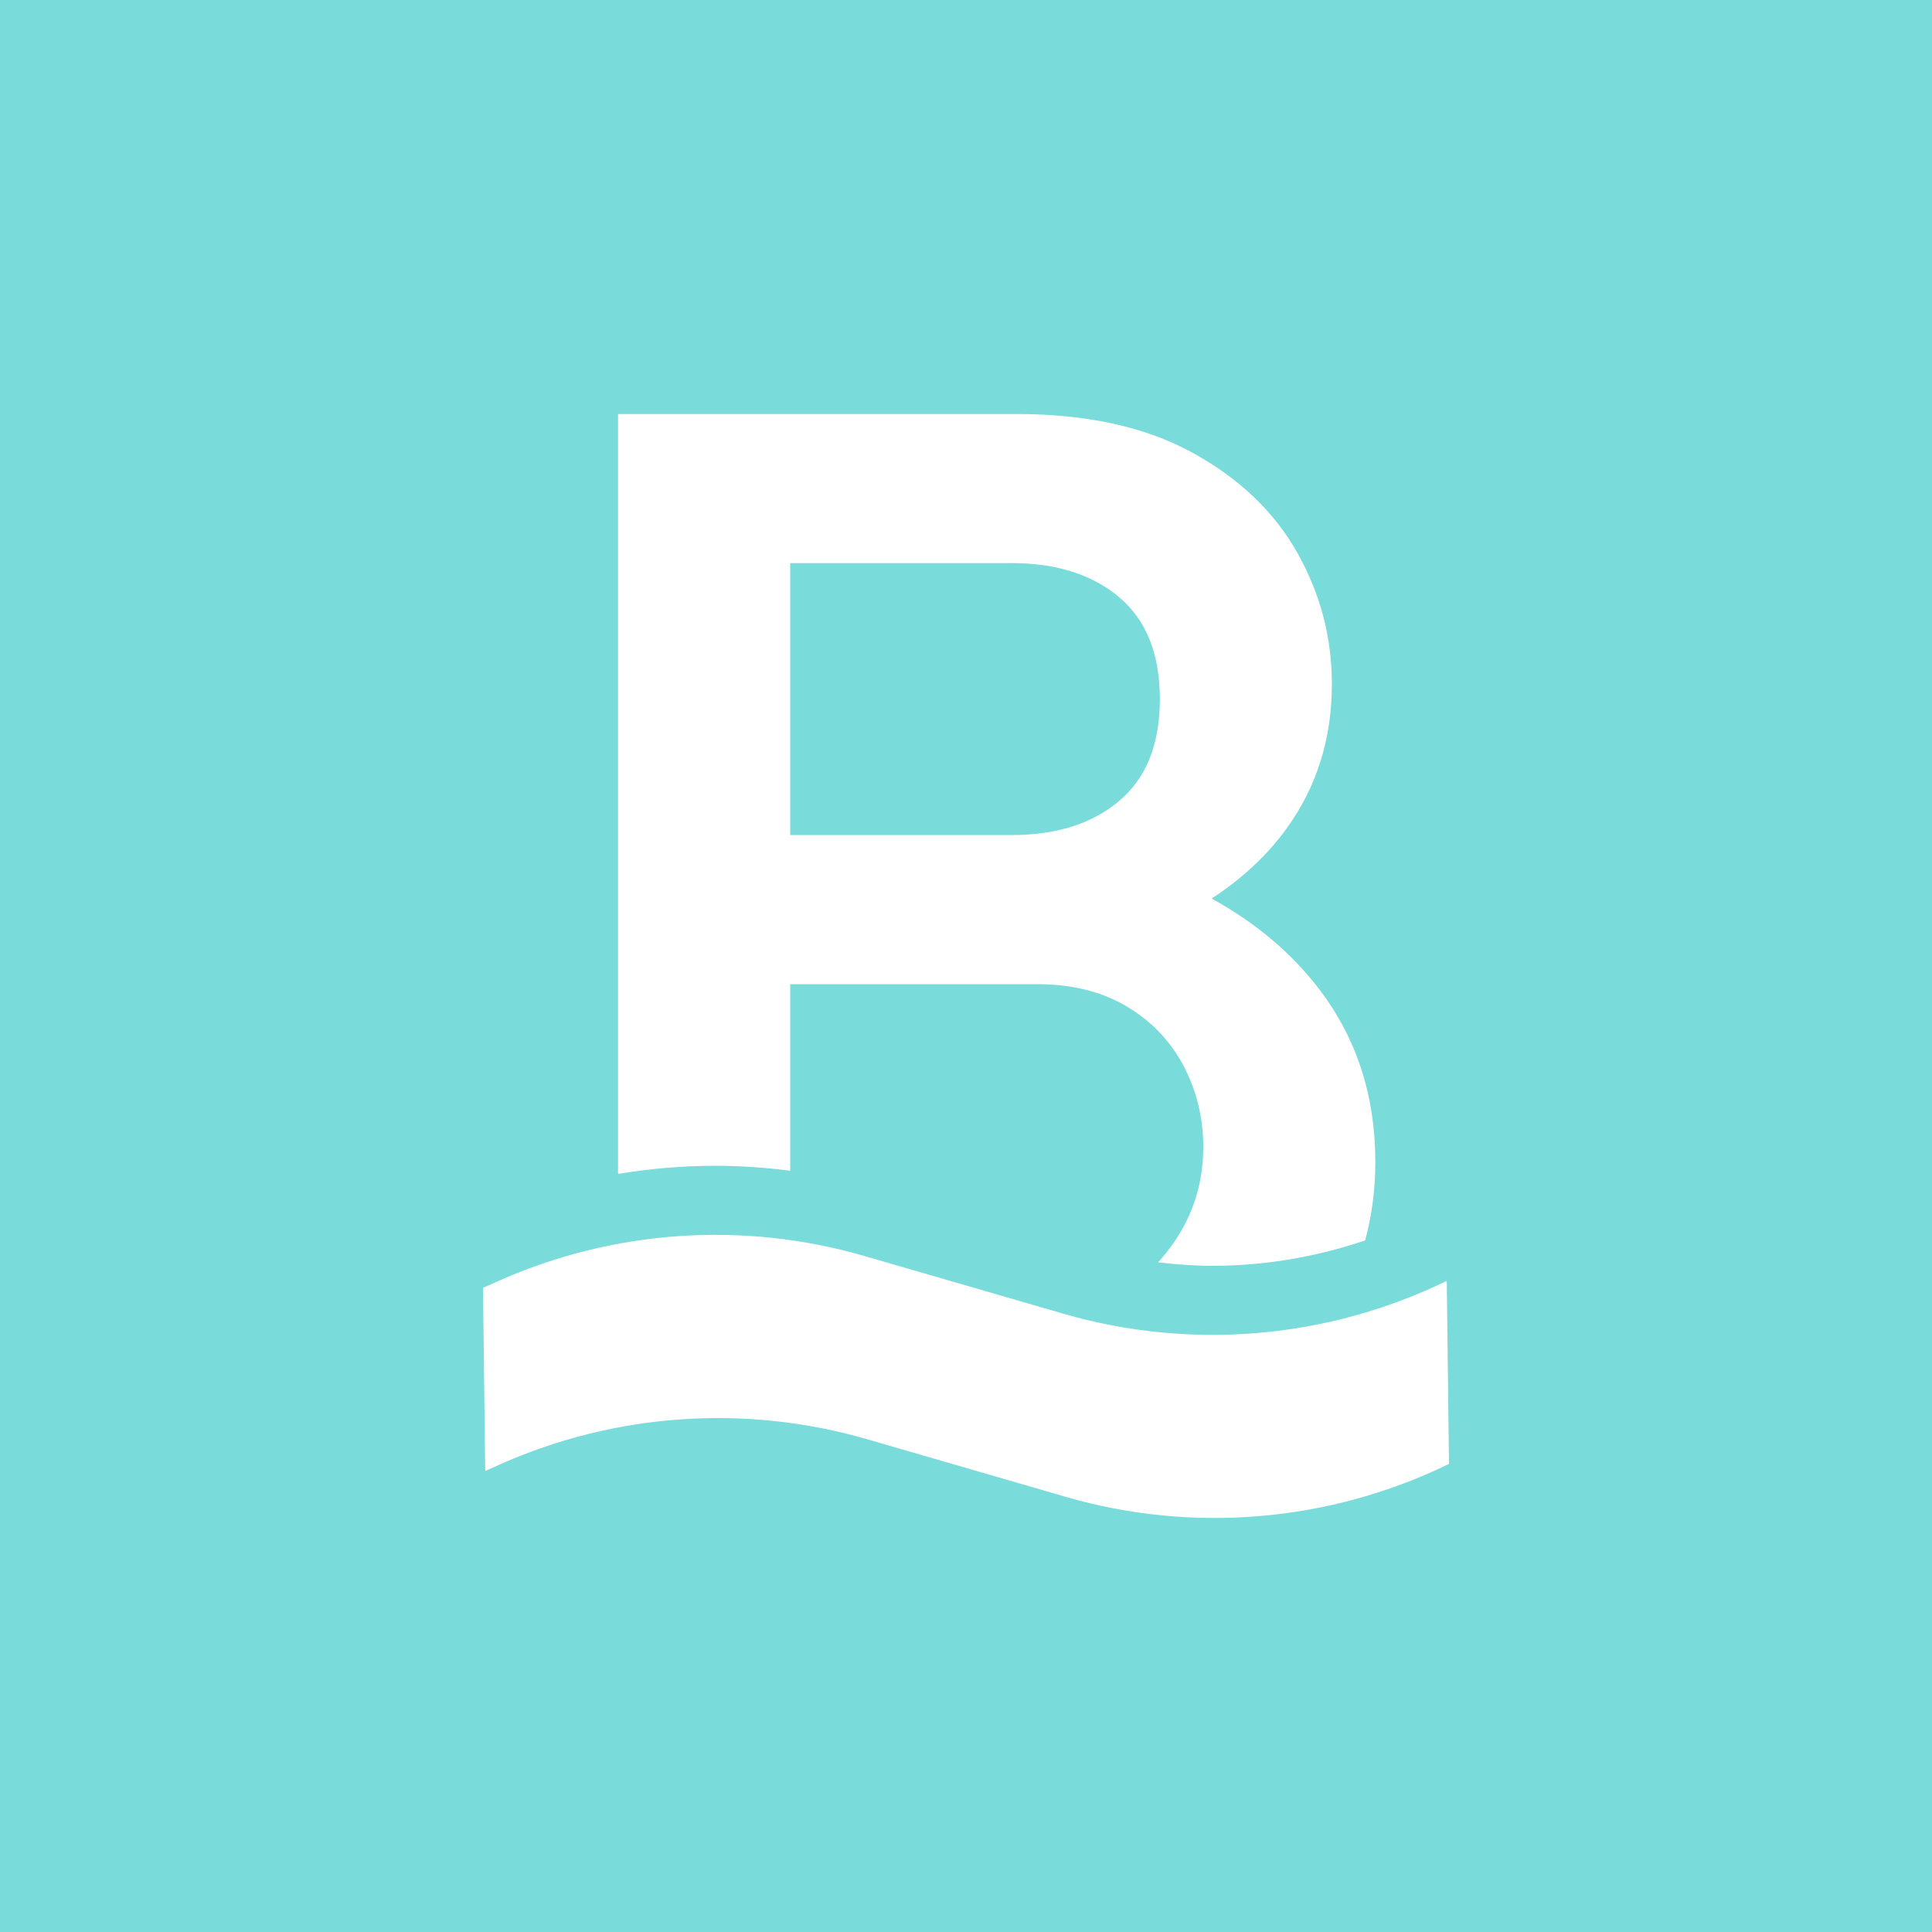
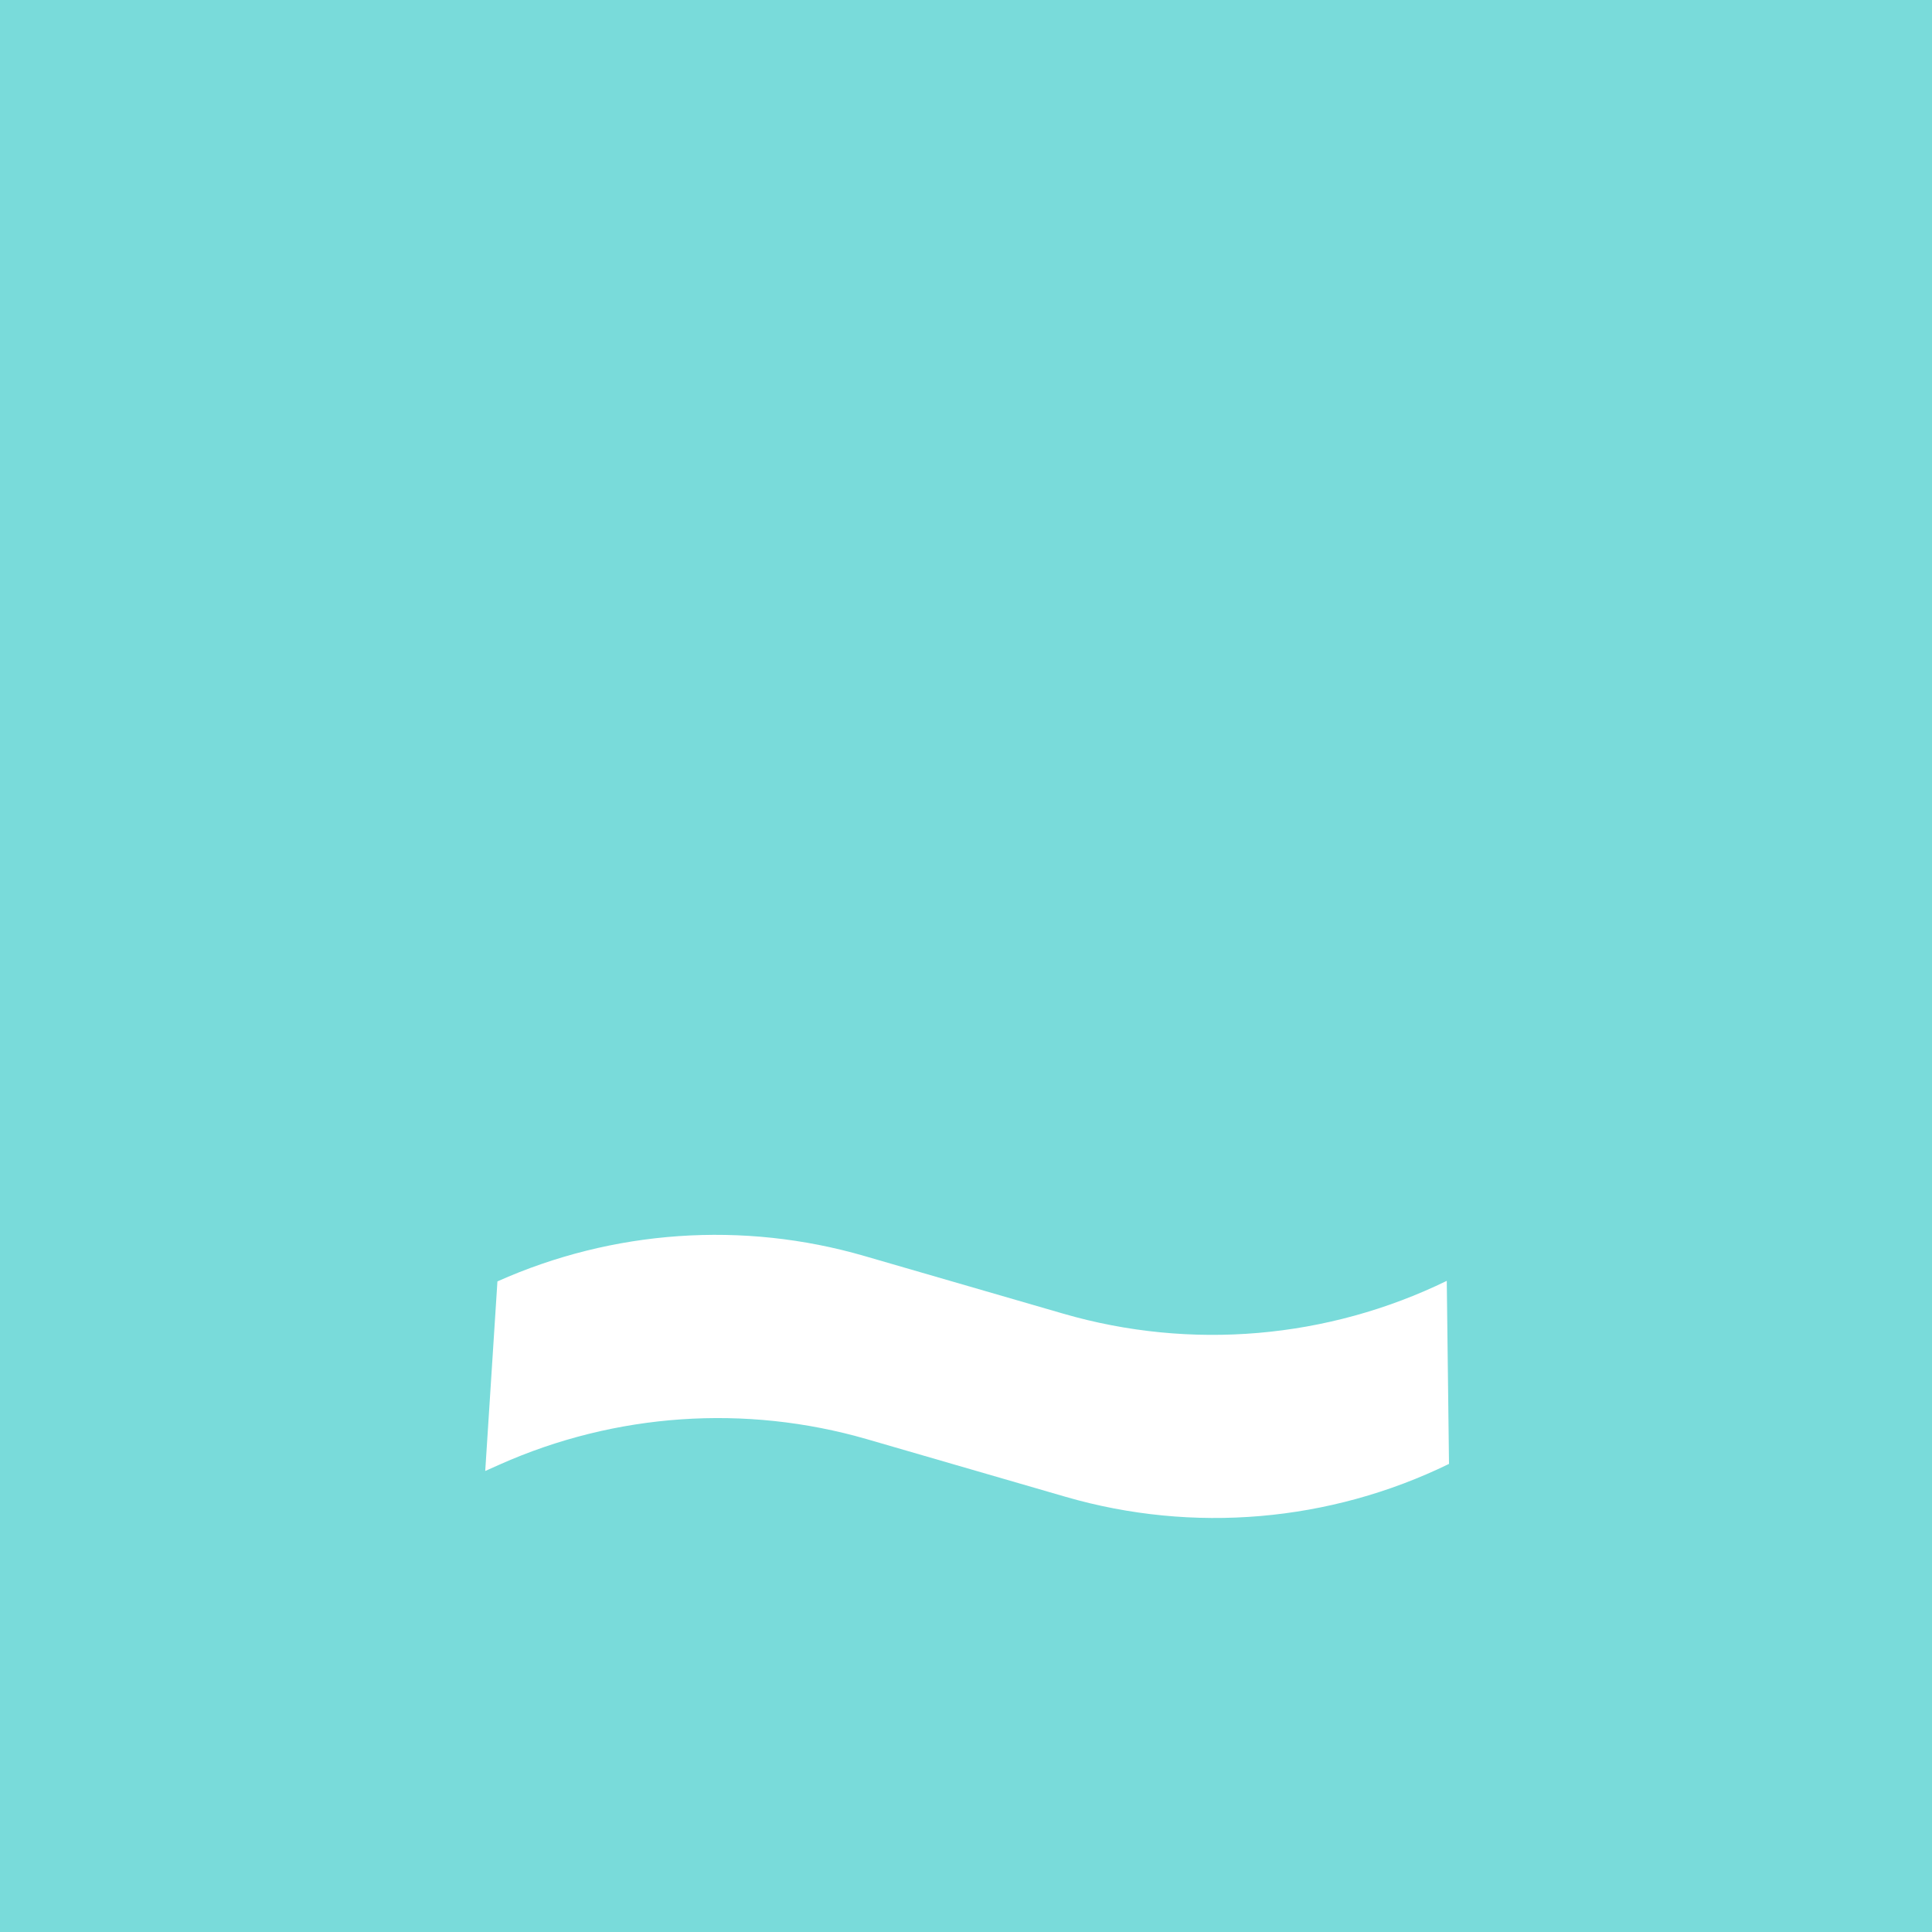
<svg xmlns="http://www.w3.org/2000/svg" fill="none" viewBox="0 0 32 32" height="32" width="32">
  <rect fill="#79DBDA" height="32" width="32" />
-   <path fill="white" d="M11.854 19.309C12.268 19.309 12.679 19.339 13.088 19.391V16.301H17.178C17.757 16.301 18.253 16.425 18.665 16.672C19.079 16.918 19.391 17.249 19.608 17.662C19.822 18.075 19.93 18.52 19.93 18.998C19.93 19.707 19.69 20.334 19.211 20.876C19.201 20.889 19.189 20.896 19.179 20.908C19.478 20.943 19.78 20.966 20.082 20.966C20.94 20.966 21.798 20.821 22.611 20.545C22.723 20.132 22.78 19.697 22.78 19.244C22.78 18.157 22.474 17.209 21.863 16.401C21.401 15.791 20.802 15.286 20.069 14.883C20.576 14.552 20.987 14.166 21.304 13.731C21.808 13.039 22.06 12.238 22.06 11.333C22.06 10.559 21.87 9.833 21.488 9.156C21.107 8.479 20.531 7.927 19.753 7.499C18.974 7.071 18.002 6.857 16.827 6.857H10.237V19.443C10.769 19.356 11.307 19.309 11.854 19.309ZM13.088 9.327H16.757C17.5 9.327 18.096 9.517 18.543 9.897C18.989 10.275 19.211 10.838 19.211 11.579C19.211 12.32 18.989 12.883 18.543 13.261C18.096 13.641 17.503 13.831 16.757 13.831H13.088V9.327Z" />
-   <path fill="white" d="M17.613 21.759L14.32 20.804C12.307 20.219 10.152 20.369 8.239 21.224L8 21.331L8.037 24.364L8.277 24.257C10.19 23.404 12.345 23.255 14.358 23.837L17.65 24.792C19.76 25.404 22.025 25.21 24 24.247L23.963 21.215C21.987 22.177 19.725 22.371 17.613 21.759Z" />
+   <path fill="white" d="M17.613 21.759L14.32 20.804C12.307 20.219 10.152 20.369 8.239 21.224L8.037 24.364L8.277 24.257C10.19 23.404 12.345 23.255 14.358 23.837L17.65 24.792C19.76 25.404 22.025 25.21 24 24.247L23.963 21.215C21.987 22.177 19.725 22.371 17.613 21.759Z" />
</svg>